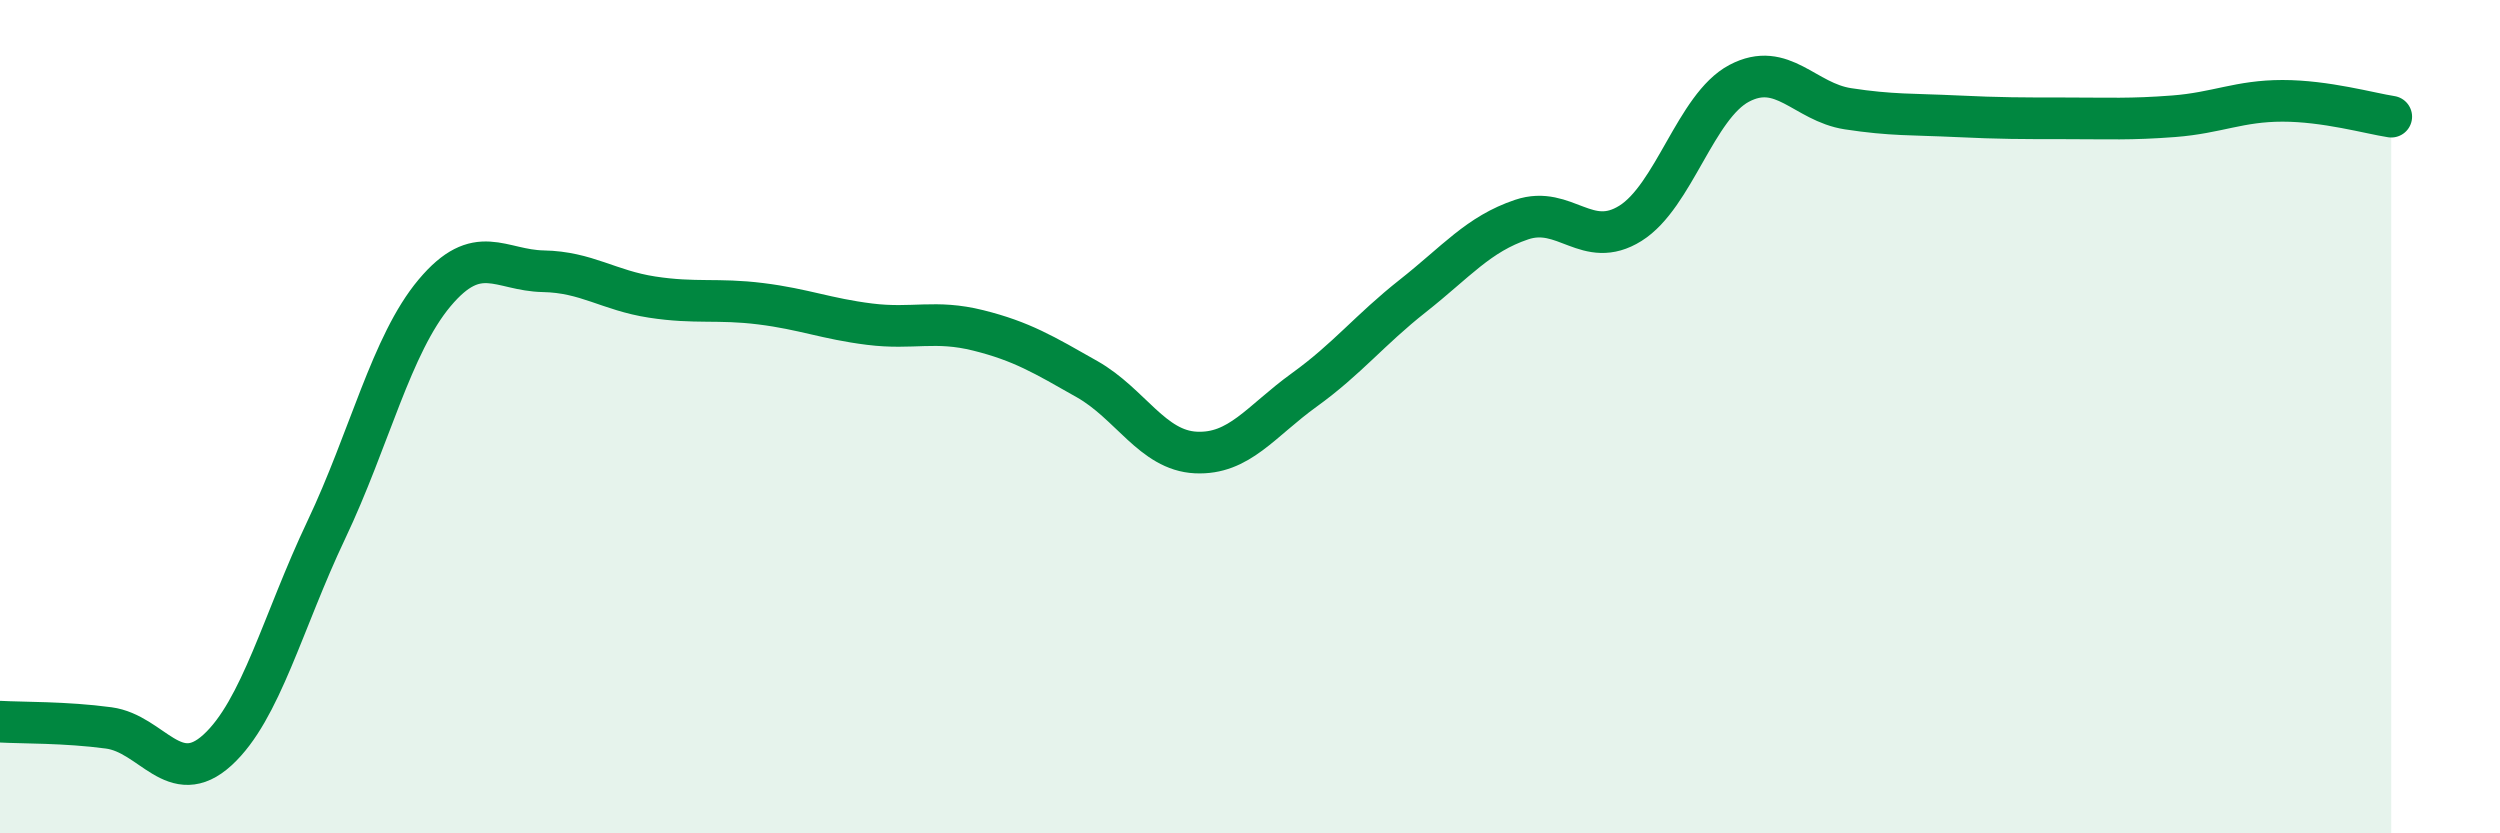
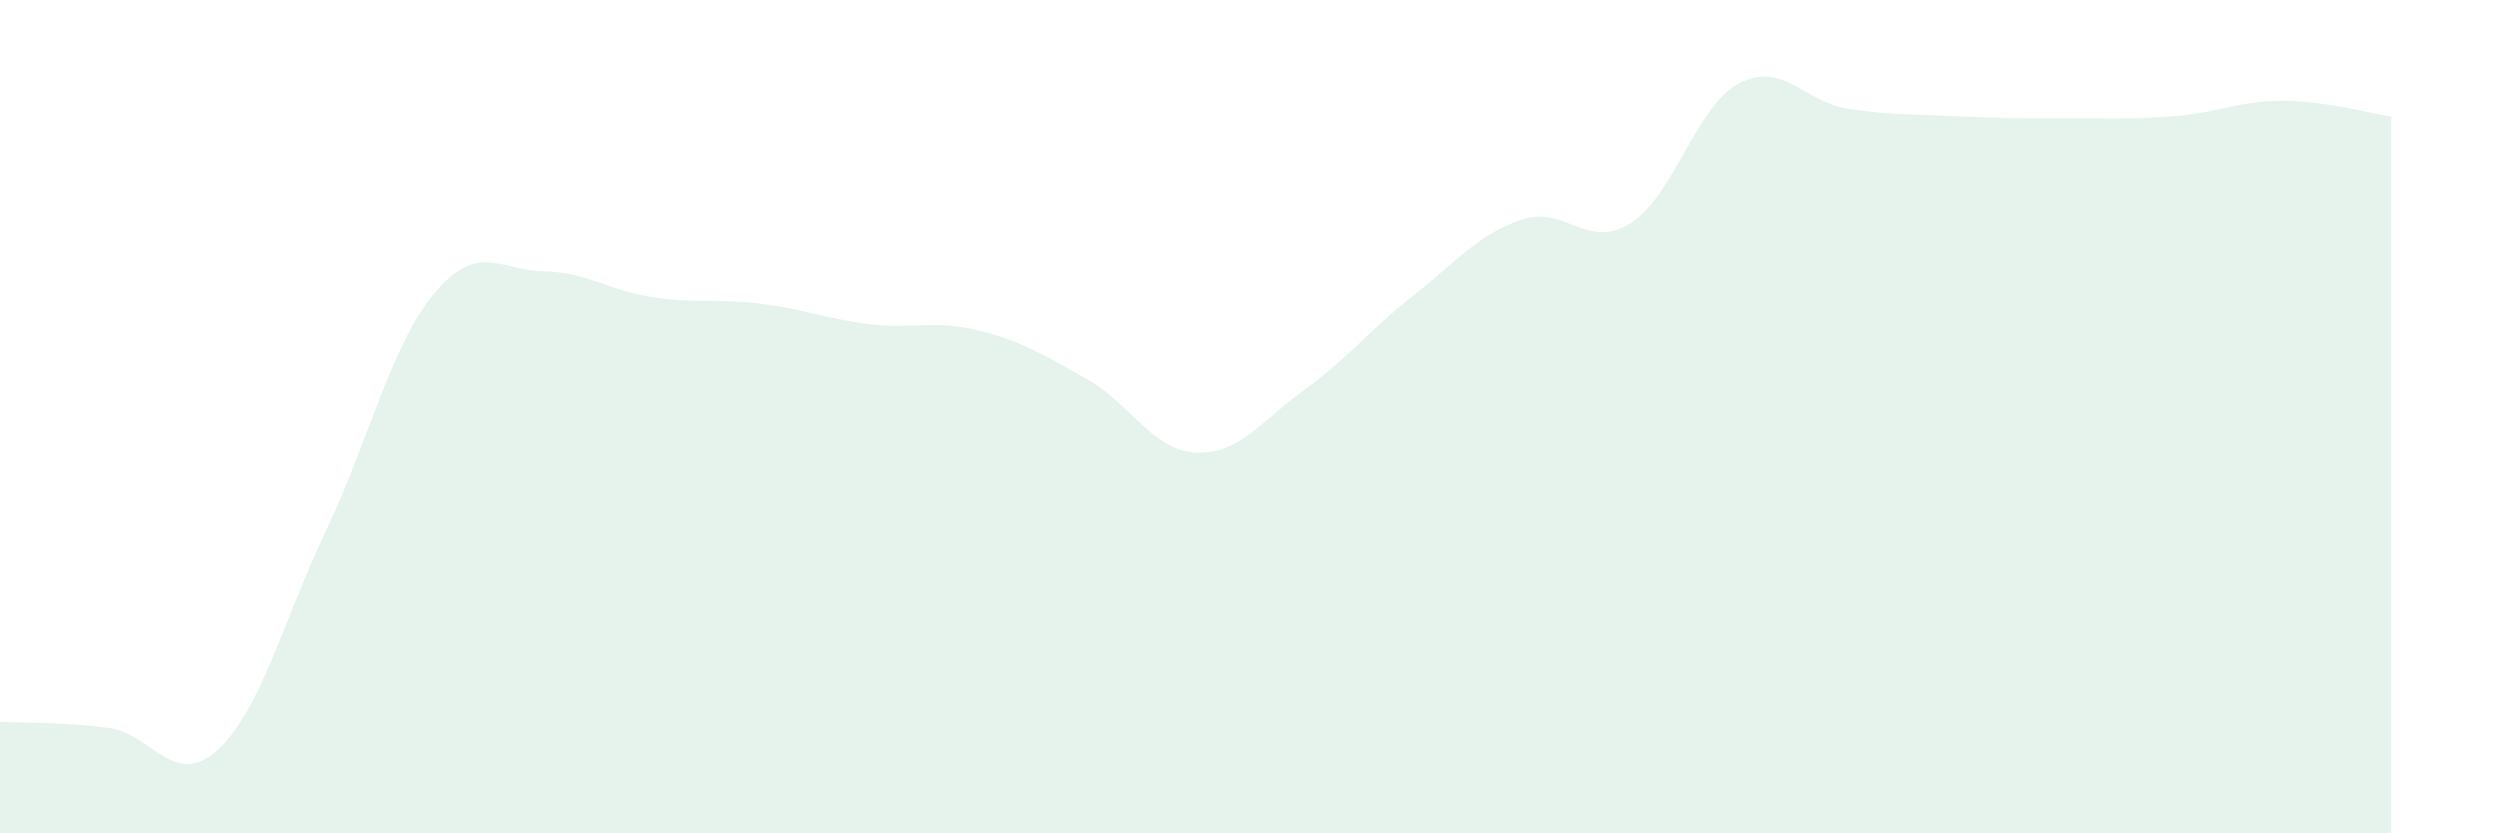
<svg xmlns="http://www.w3.org/2000/svg" width="60" height="20" viewBox="0 0 60 20">
  <path d="M 0,17.32 C 0.52,17.35 1.57,17.33 2.61,17.47 C 3.65,17.61 4.18,18.95 5.22,18 C 6.26,17.05 6.79,14.91 7.83,12.72 C 8.87,10.53 9.39,8.27 10.43,7.03 C 11.47,5.79 12,6.49 13.04,6.51 C 14.08,6.53 14.61,6.97 15.65,7.13 C 16.69,7.29 17.22,7.16 18.26,7.29 C 19.3,7.42 19.83,7.65 20.87,7.78 C 21.91,7.91 22.44,7.67 23.48,7.93 C 24.52,8.19 25.05,8.51 26.09,9.1 C 27.13,9.69 27.66,10.81 28.7,10.86 C 29.74,10.91 30.26,10.11 31.3,9.36 C 32.34,8.61 32.87,7.92 33.91,7.1 C 34.95,6.28 35.48,5.62 36.52,5.27 C 37.56,4.92 38.09,6.01 39.13,5.36 C 40.17,4.71 40.7,2.55 41.74,2 C 42.78,1.45 43.31,2.45 44.35,2.61 C 45.39,2.77 45.92,2.74 46.96,2.79 C 48,2.84 48.53,2.84 49.57,2.84 C 50.61,2.84 51.13,2.87 52.17,2.79 C 53.21,2.71 53.74,2.42 54.78,2.42 C 55.82,2.42 56.87,2.72 57.39,2.8L57.39 20L0 20Z" fill="#008740" opacity="0.1" stroke-linecap="round" stroke-linejoin="round" />
-   <path d="M 0,17.32 C 0.52,17.35 1.57,17.33 2.61,17.47 C 3.65,17.61 4.18,18.95 5.22,18 C 6.26,17.05 6.79,14.91 7.83,12.72 C 8.87,10.53 9.39,8.27 10.43,7.03 C 11.47,5.79 12,6.49 13.04,6.51 C 14.08,6.53 14.61,6.97 15.65,7.13 C 16.69,7.29 17.22,7.16 18.26,7.29 C 19.3,7.42 19.83,7.65 20.87,7.78 C 21.91,7.91 22.44,7.67 23.48,7.93 C 24.52,8.19 25.05,8.51 26.09,9.1 C 27.13,9.69 27.66,10.81 28.7,10.86 C 29.74,10.91 30.26,10.11 31.3,9.36 C 32.34,8.61 32.87,7.92 33.91,7.1 C 34.95,6.28 35.48,5.62 36.52,5.27 C 37.56,4.92 38.09,6.01 39.13,5.36 C 40.17,4.71 40.7,2.55 41.74,2 C 42.78,1.45 43.31,2.45 44.35,2.61 C 45.39,2.77 45.92,2.74 46.96,2.79 C 48,2.84 48.53,2.84 49.57,2.84 C 50.61,2.84 51.13,2.87 52.17,2.79 C 53.21,2.71 53.74,2.42 54.78,2.42 C 55.82,2.42 56.87,2.72 57.39,2.8" stroke="#008740" stroke-width="1" fill="none" stroke-linecap="round" stroke-linejoin="round" />
</svg>